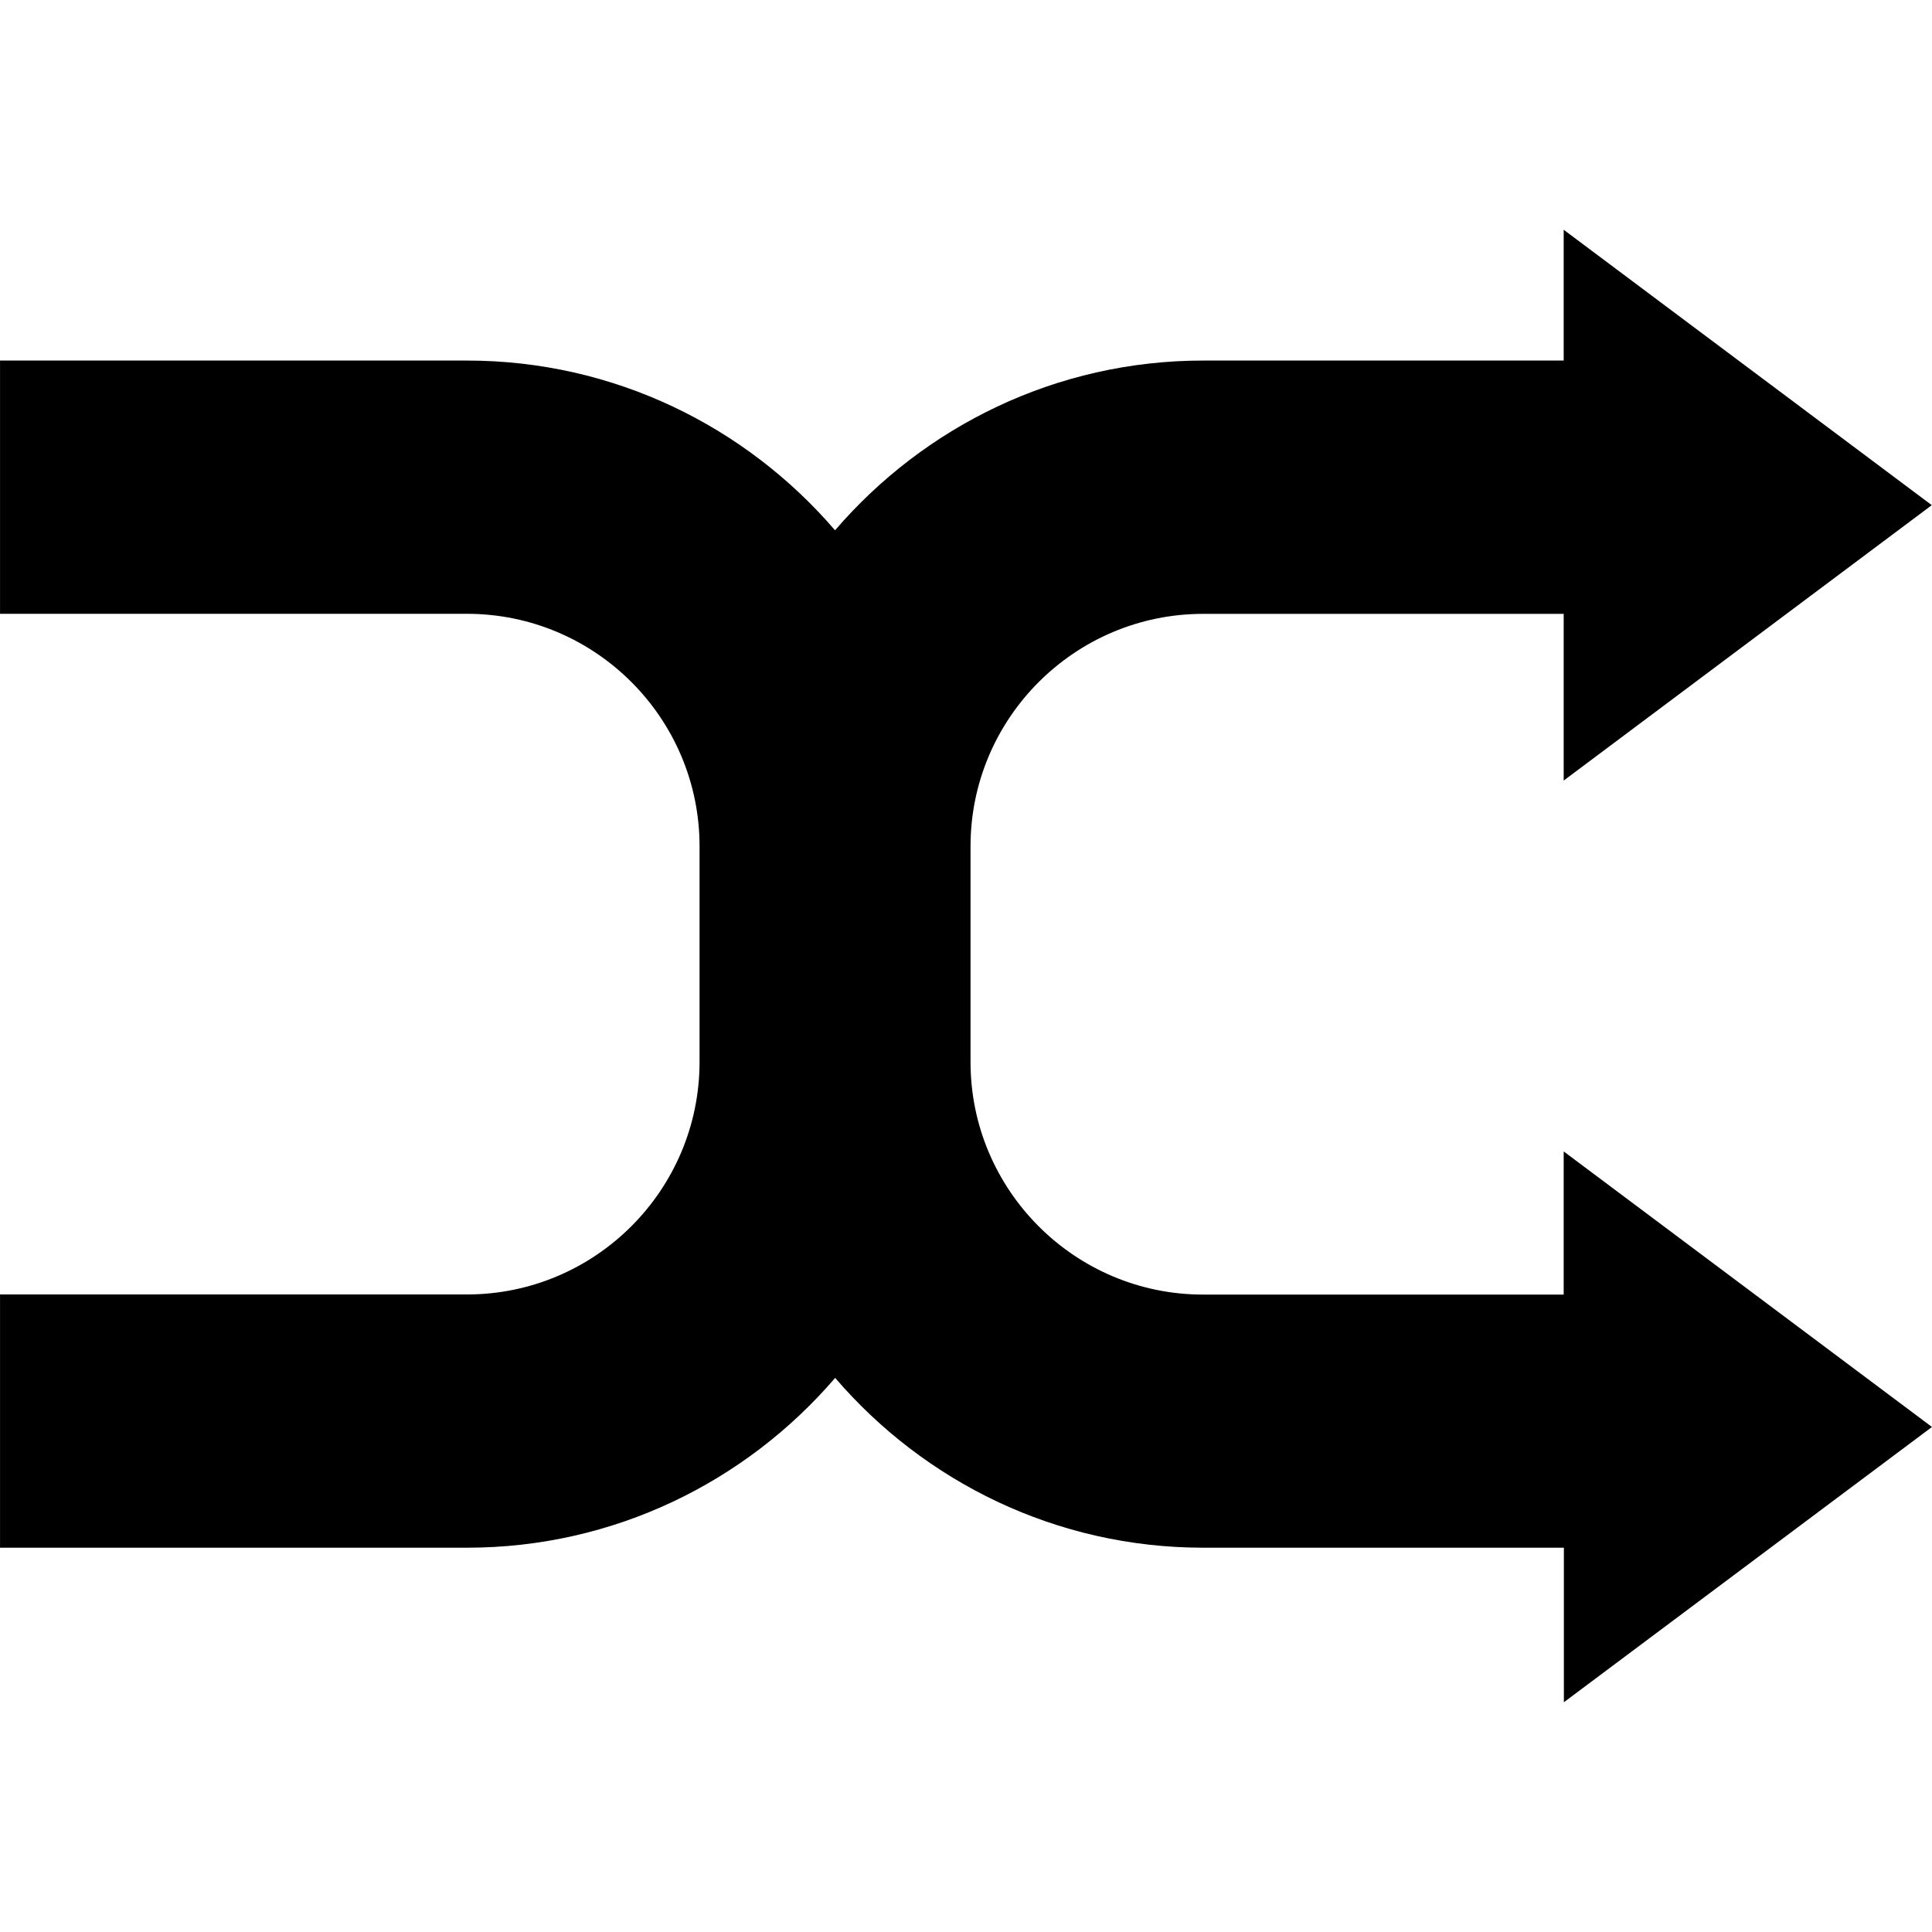
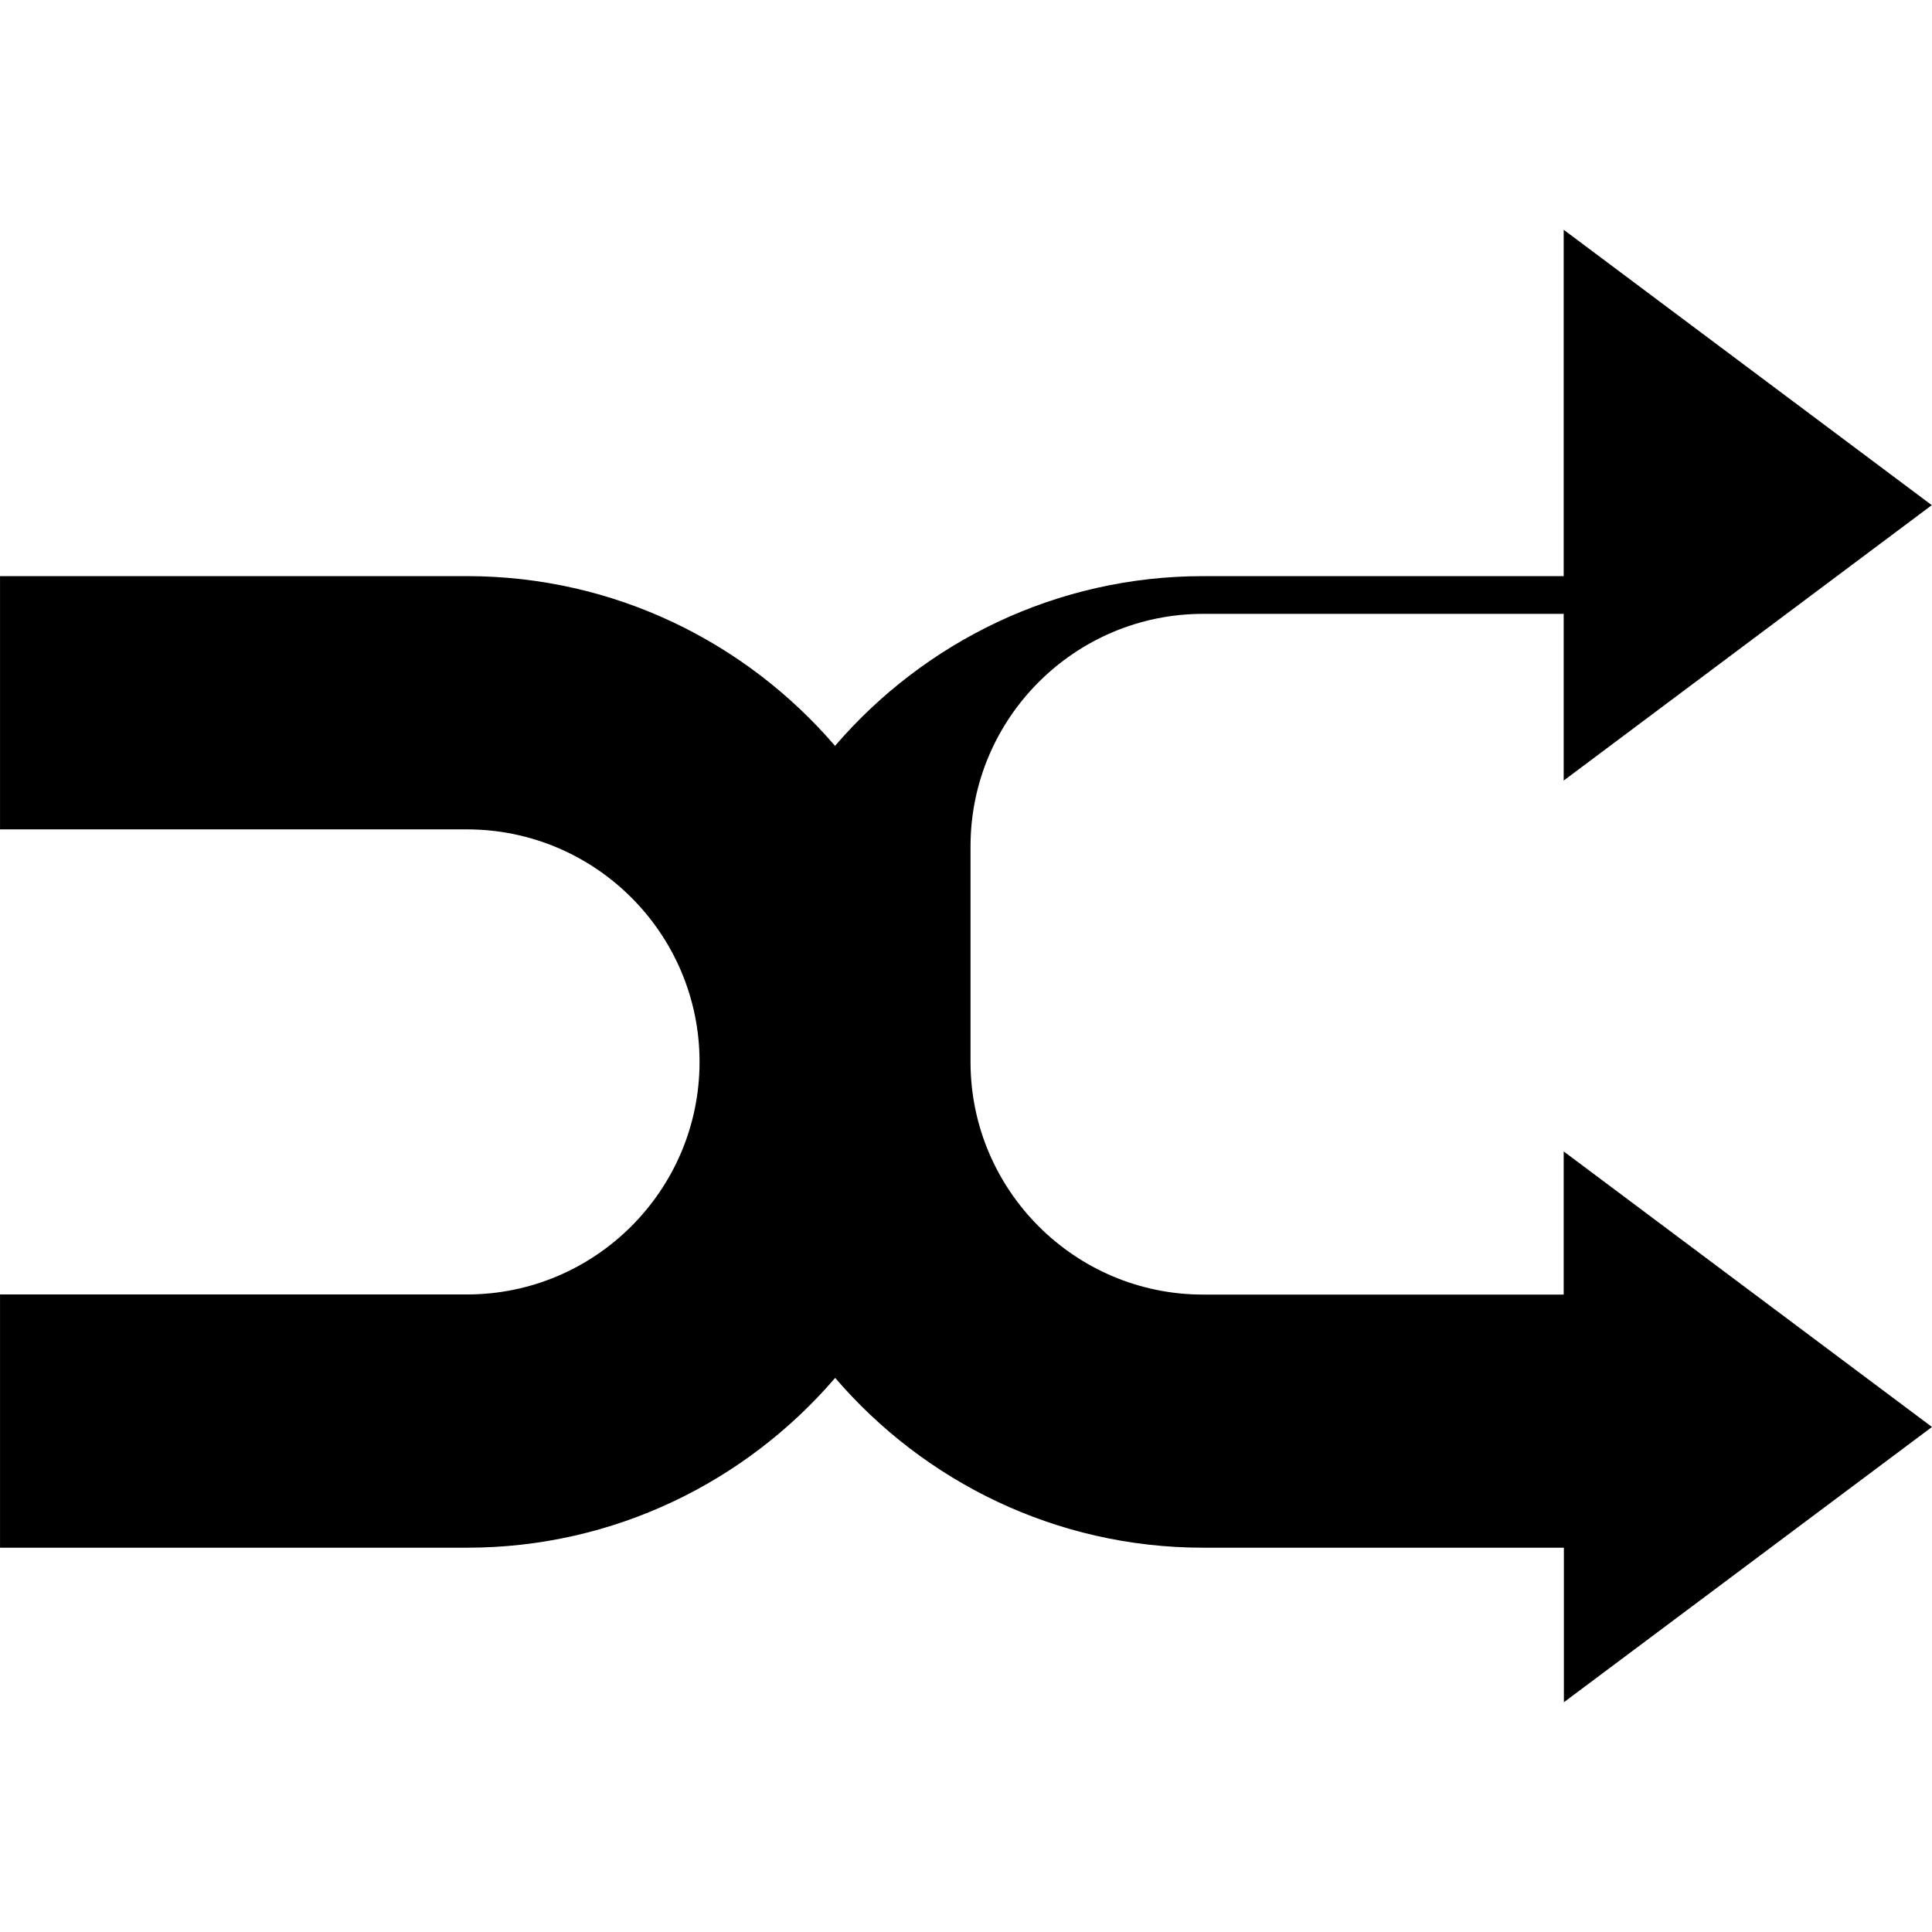
<svg xmlns="http://www.w3.org/2000/svg" fill="#000000" version="1.1" id="Capa_1" width="800px" height="800px" viewBox="0 0 30.515 30.516" xml:space="preserve">
  <g>
-     <path d="M24.701,18.189l5.814,4.35l-5.814,4.348v-2.441h-5.697c-2.324,0-4.406-1.043-5.813-2.682   c-1.408,1.639-3.49,2.682-5.814,2.682H0v-4h7.375c2.025,0,3.674-1.647,3.674-3.674v-3.405c0-2.024-1.648-3.672-3.674-3.672H0v-4   h7.375c2.325,0,4.407,1.043,5.814,2.681c1.408-1.638,3.49-2.681,5.814-2.681h5.695V3.629l5.814,4.35l-5.814,4.35V9.696h-5.695   c-2.025,0-3.674,1.647-3.674,3.672v3.406c0,2.024,1.646,3.674,3.674,3.674h5.695v-2.258H24.701z" />
+     <path d="M24.701,18.189l5.814,4.35l-5.814,4.348v-2.441h-5.697c-2.324,0-4.406-1.043-5.813-2.682   c-1.408,1.639-3.49,2.682-5.814,2.682H0v-4h7.375c2.025,0,3.674-1.647,3.674-3.674c0-2.024-1.648-3.672-3.674-3.672H0v-4   h7.375c2.325,0,4.407,1.043,5.814,2.681c1.408-1.638,3.49-2.681,5.814-2.681h5.695V3.629l5.814,4.35l-5.814,4.35V9.696h-5.695   c-2.025,0-3.674,1.647-3.674,3.672v3.406c0,2.024,1.646,3.674,3.674,3.674h5.695v-2.258H24.701z" />
  </g>
</svg>